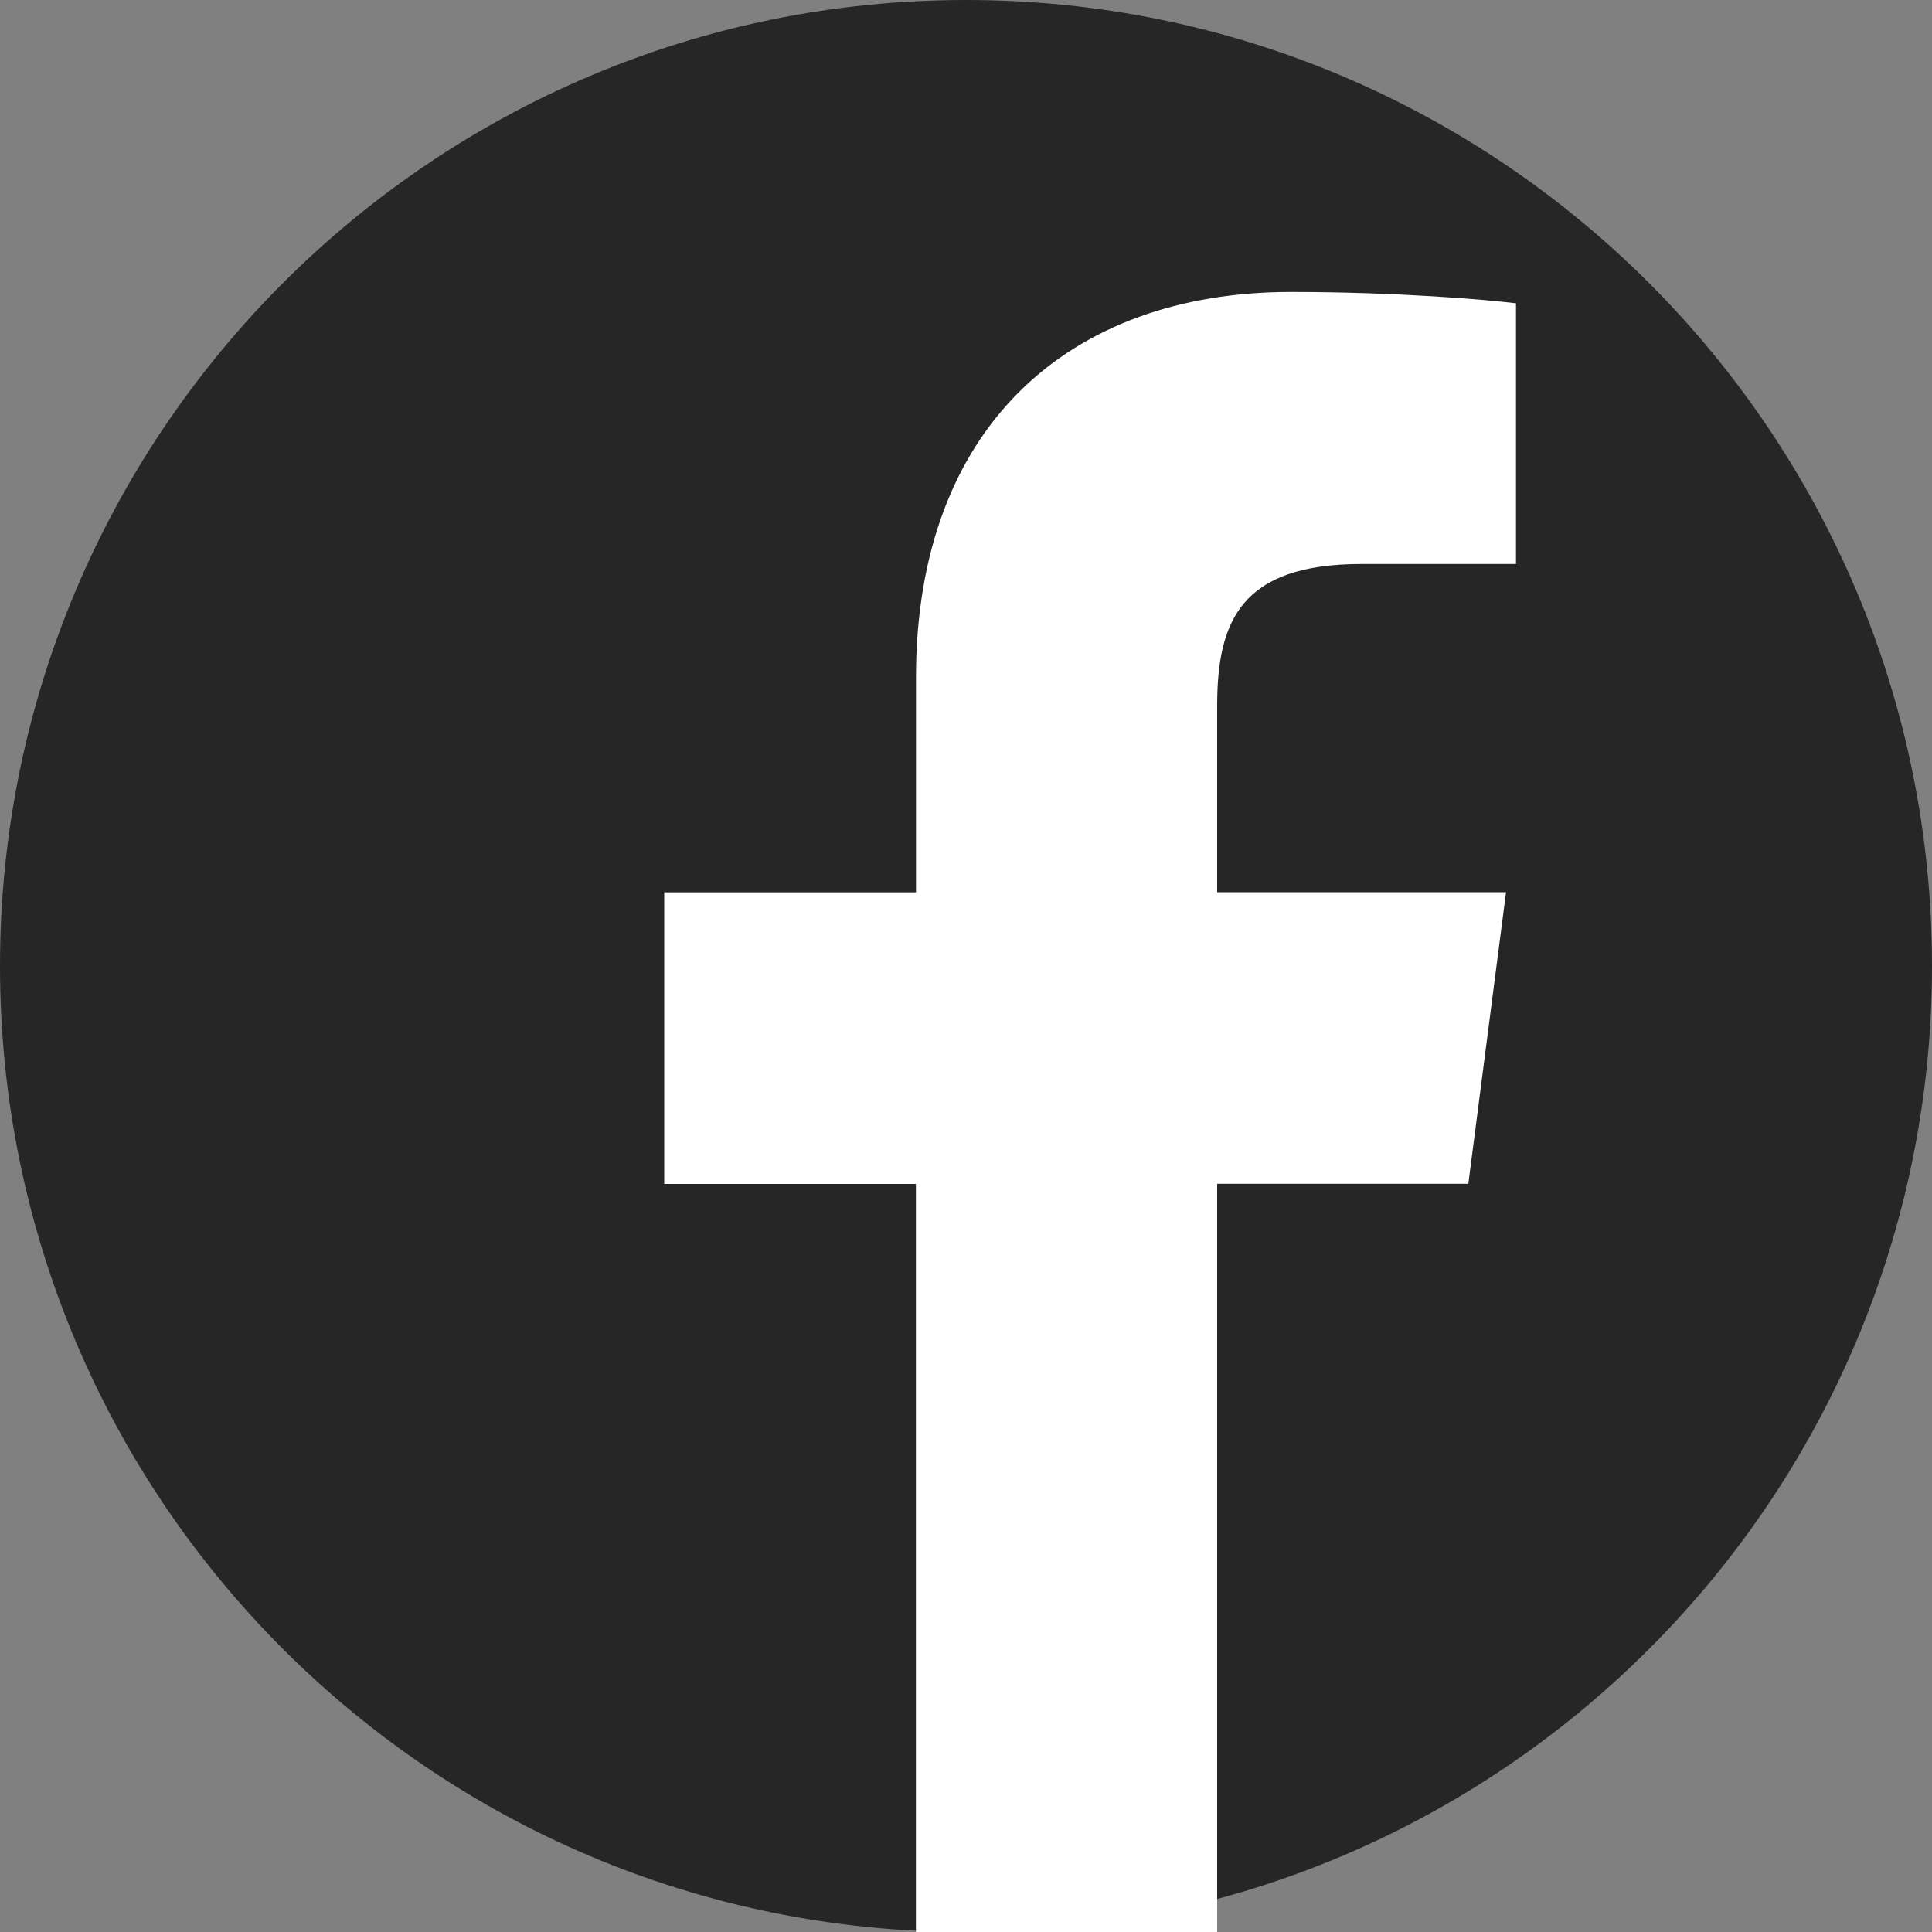
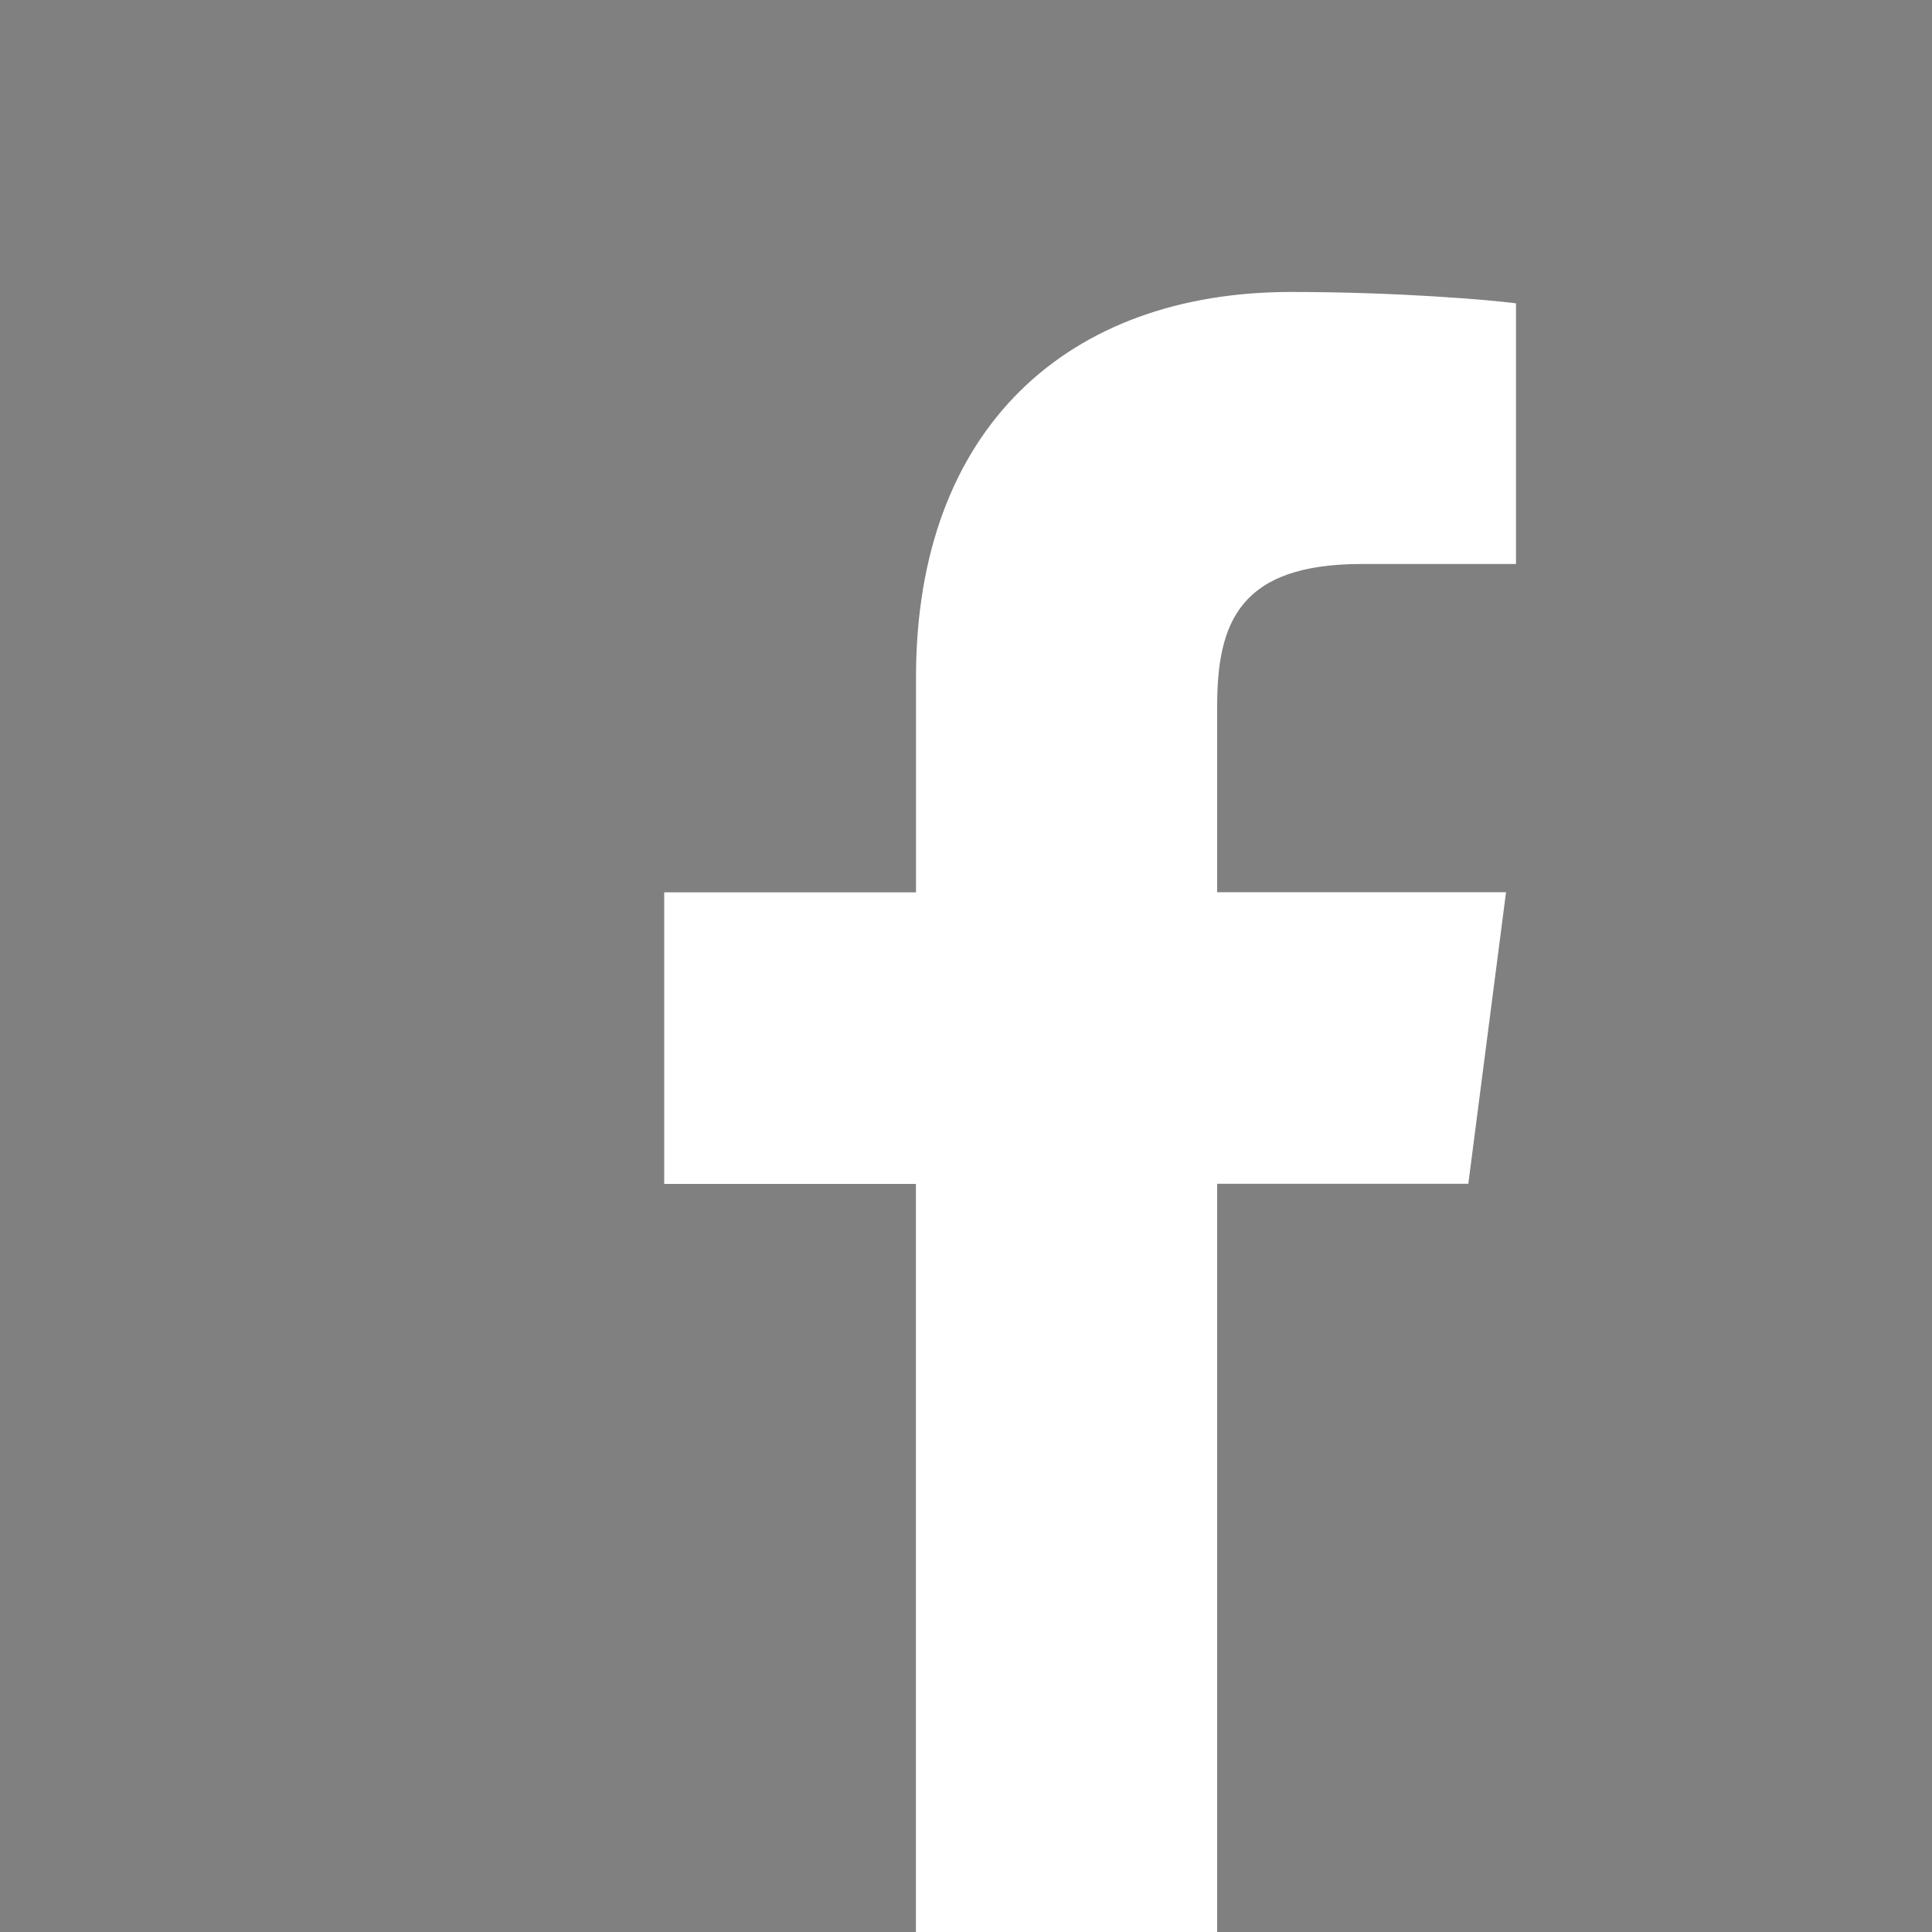
<svg xmlns="http://www.w3.org/2000/svg" width="25" height="25" viewBox="0 0 25 25">
  <rect x="0" y="0" width="25" height="25" fill="#808080" stroke="none" />
  <g fill="none" fill-rule="nonzero">
-     <path fill="#262626" d="M12.5 25C5.598 25 0 19.402 0 12.5S5.598 0 12.5 0 25 5.598 25 12.5 19.402 25 12.5 25z" />
    <path fill="#FFF" d="M15.75 25v-9.682H19l.488-3.773H15.75v-2.41c0-1.092.302-1.837 1.87-1.837h1.997V3.925c-.345-.045-1.532-.147-2.912-.147-2.88 0-4.852 1.757-4.852 4.987v2.782H8.595v3.773h3.257V25h3.898z" />
  </g>
</svg>